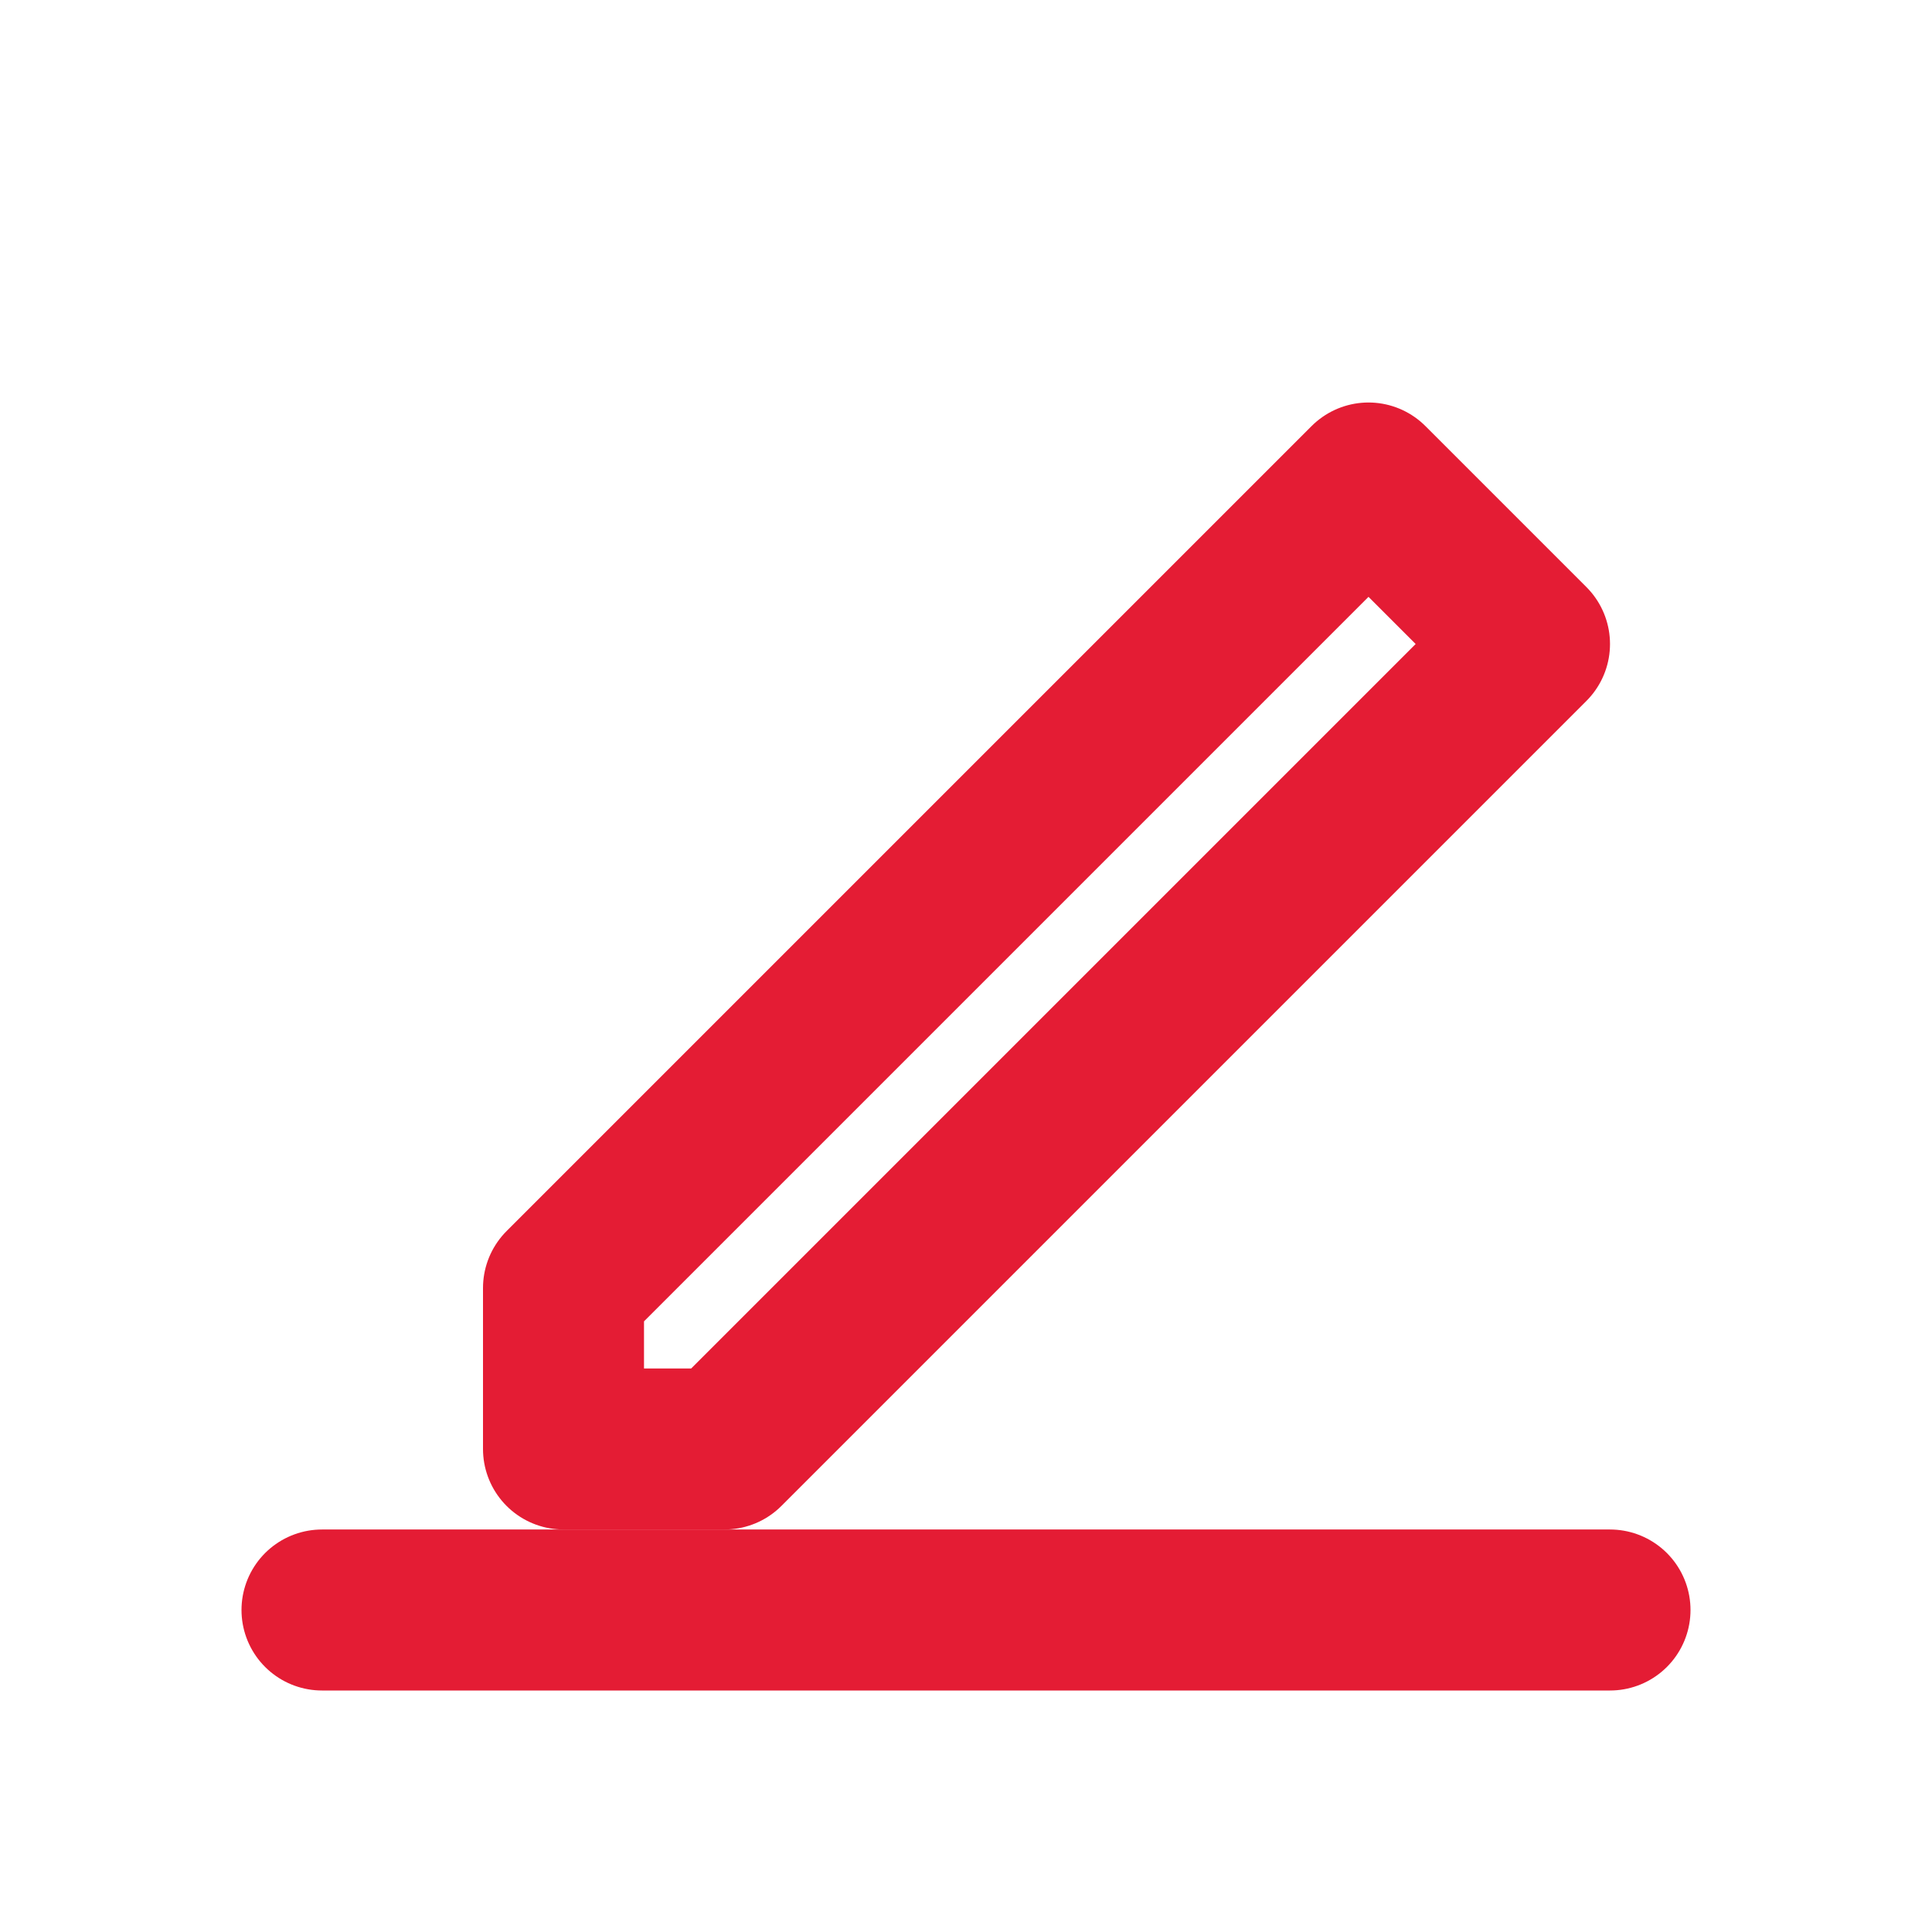
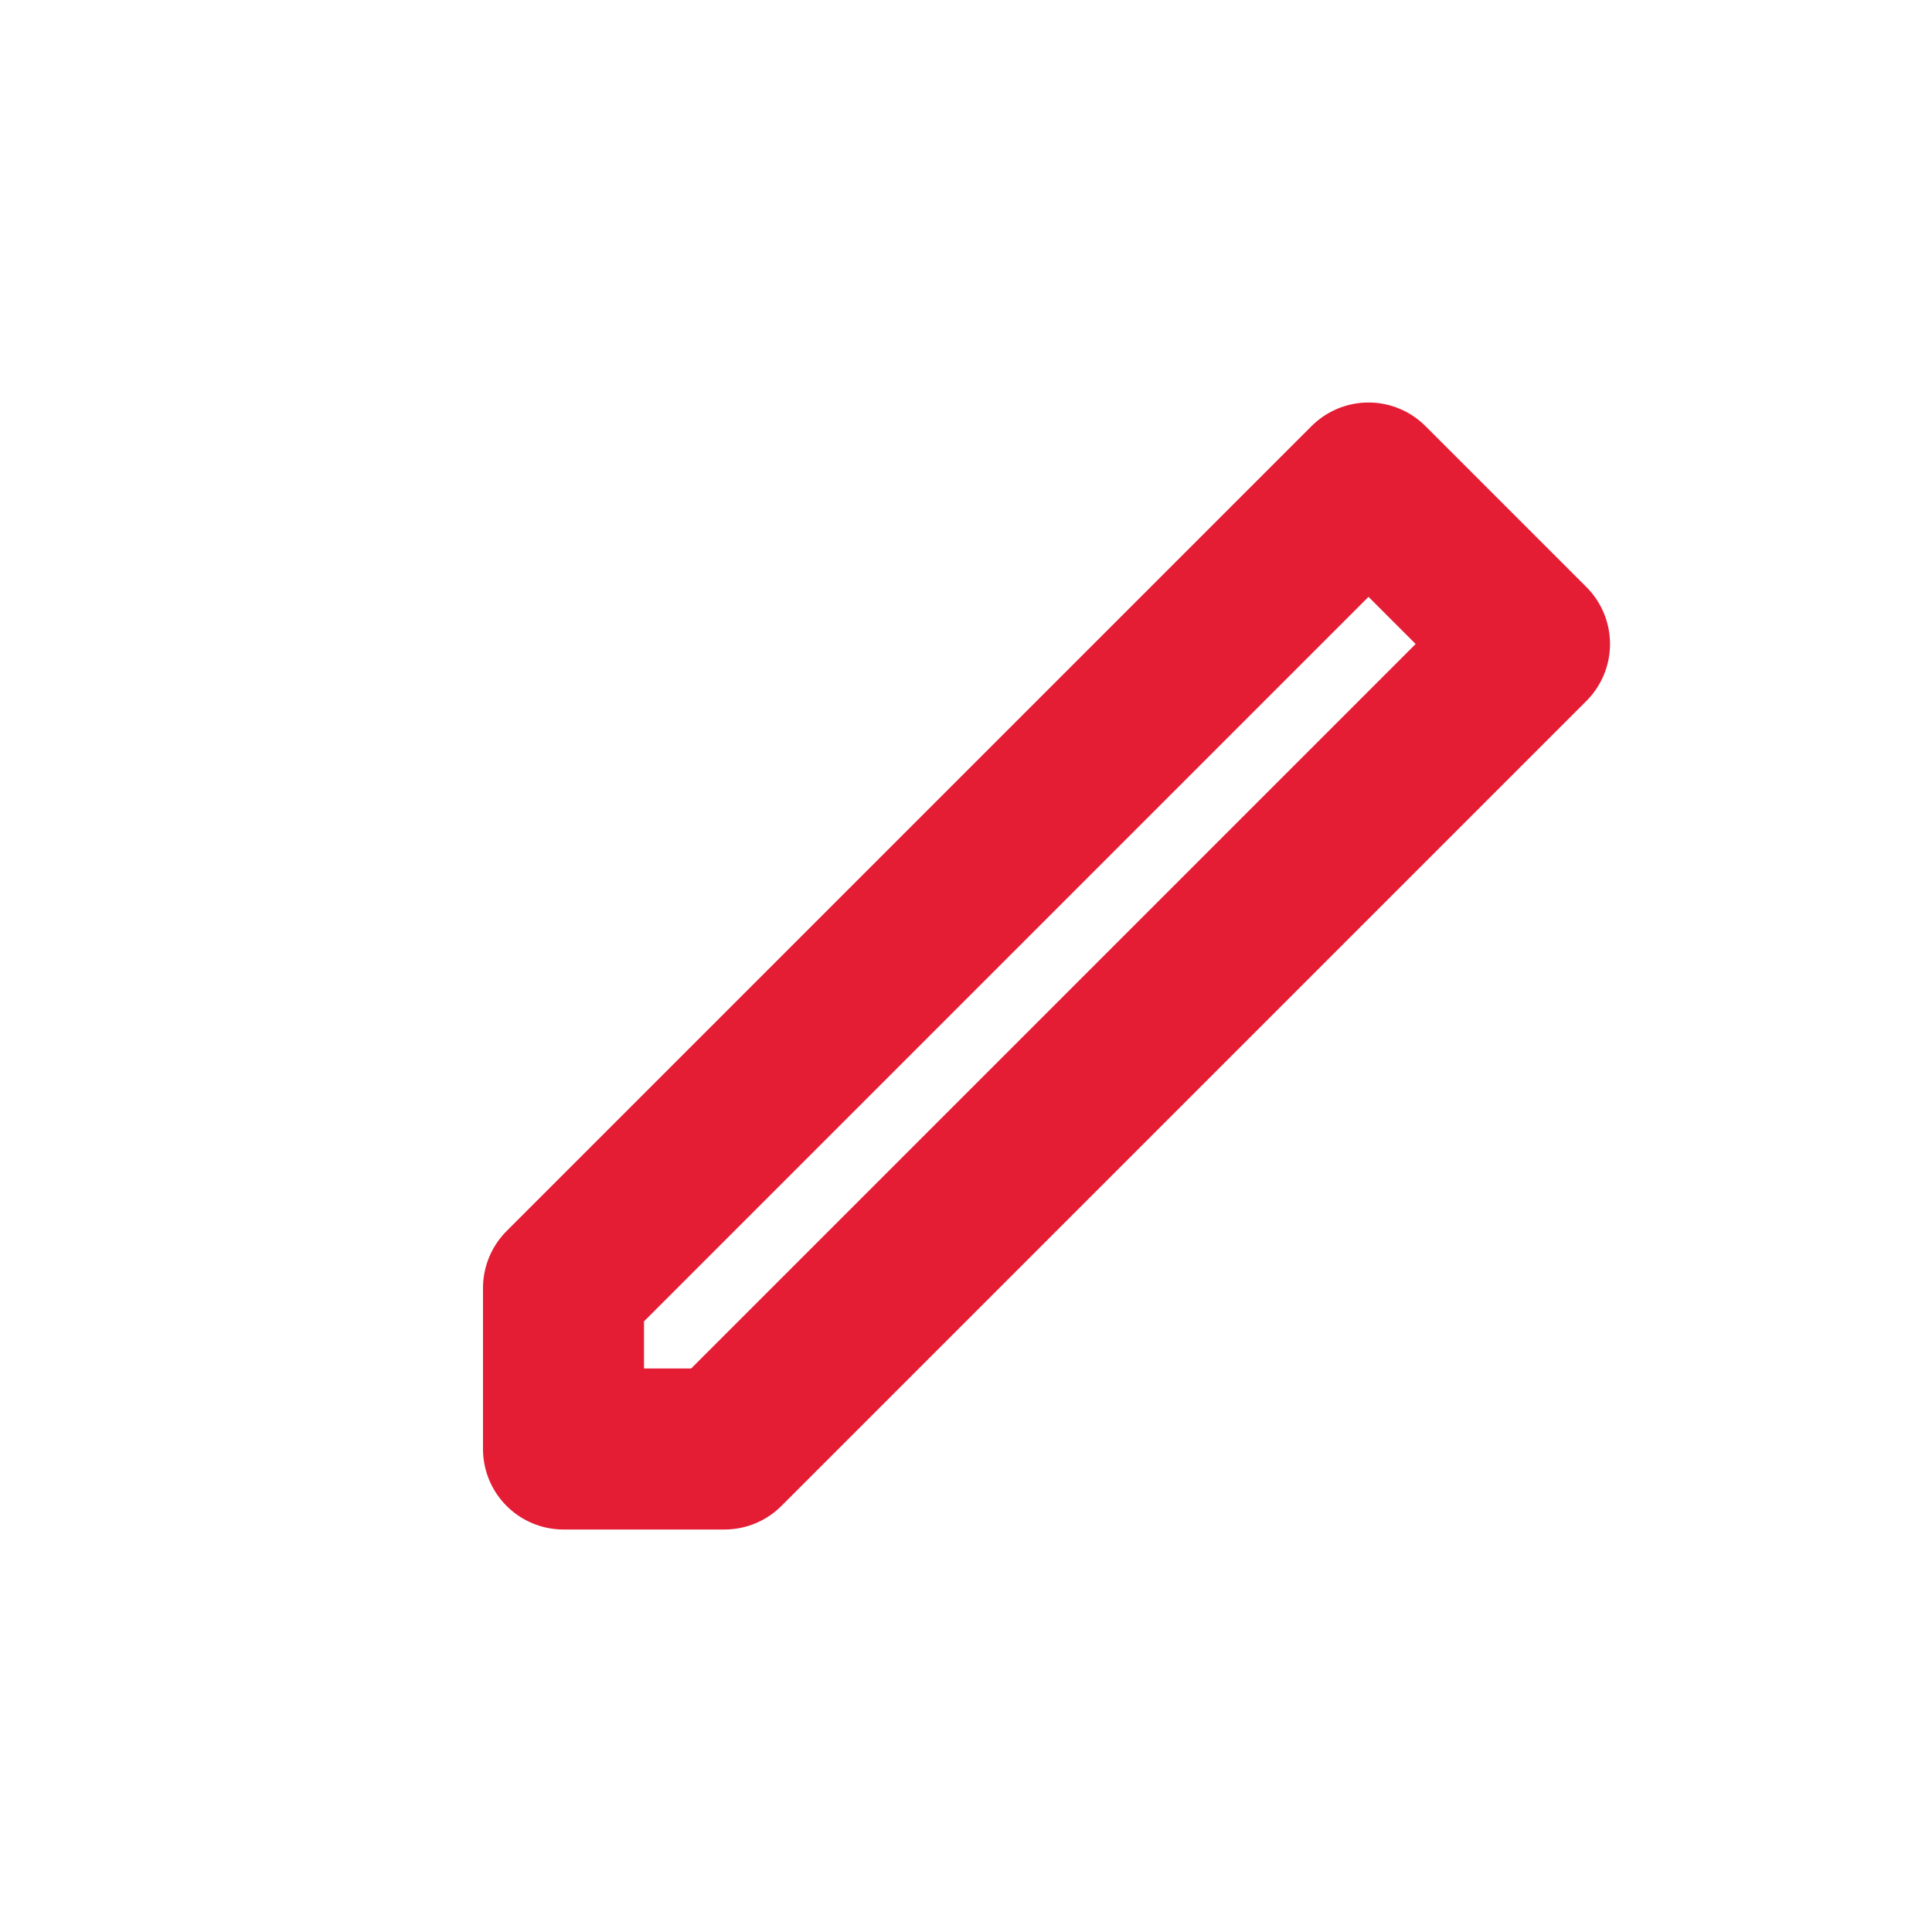
<svg xmlns="http://www.w3.org/2000/svg" viewBox="0 0 24 24" fill="none">
-   <path d="M4 20h16" stroke="#E41C34" stroke-width="2" stroke-linecap="round" />
  <path d="M7 16l10-10 2 2-10 10H7v-2Z" stroke="#E41C34" stroke-width="2" stroke-linejoin="round" />
</svg>